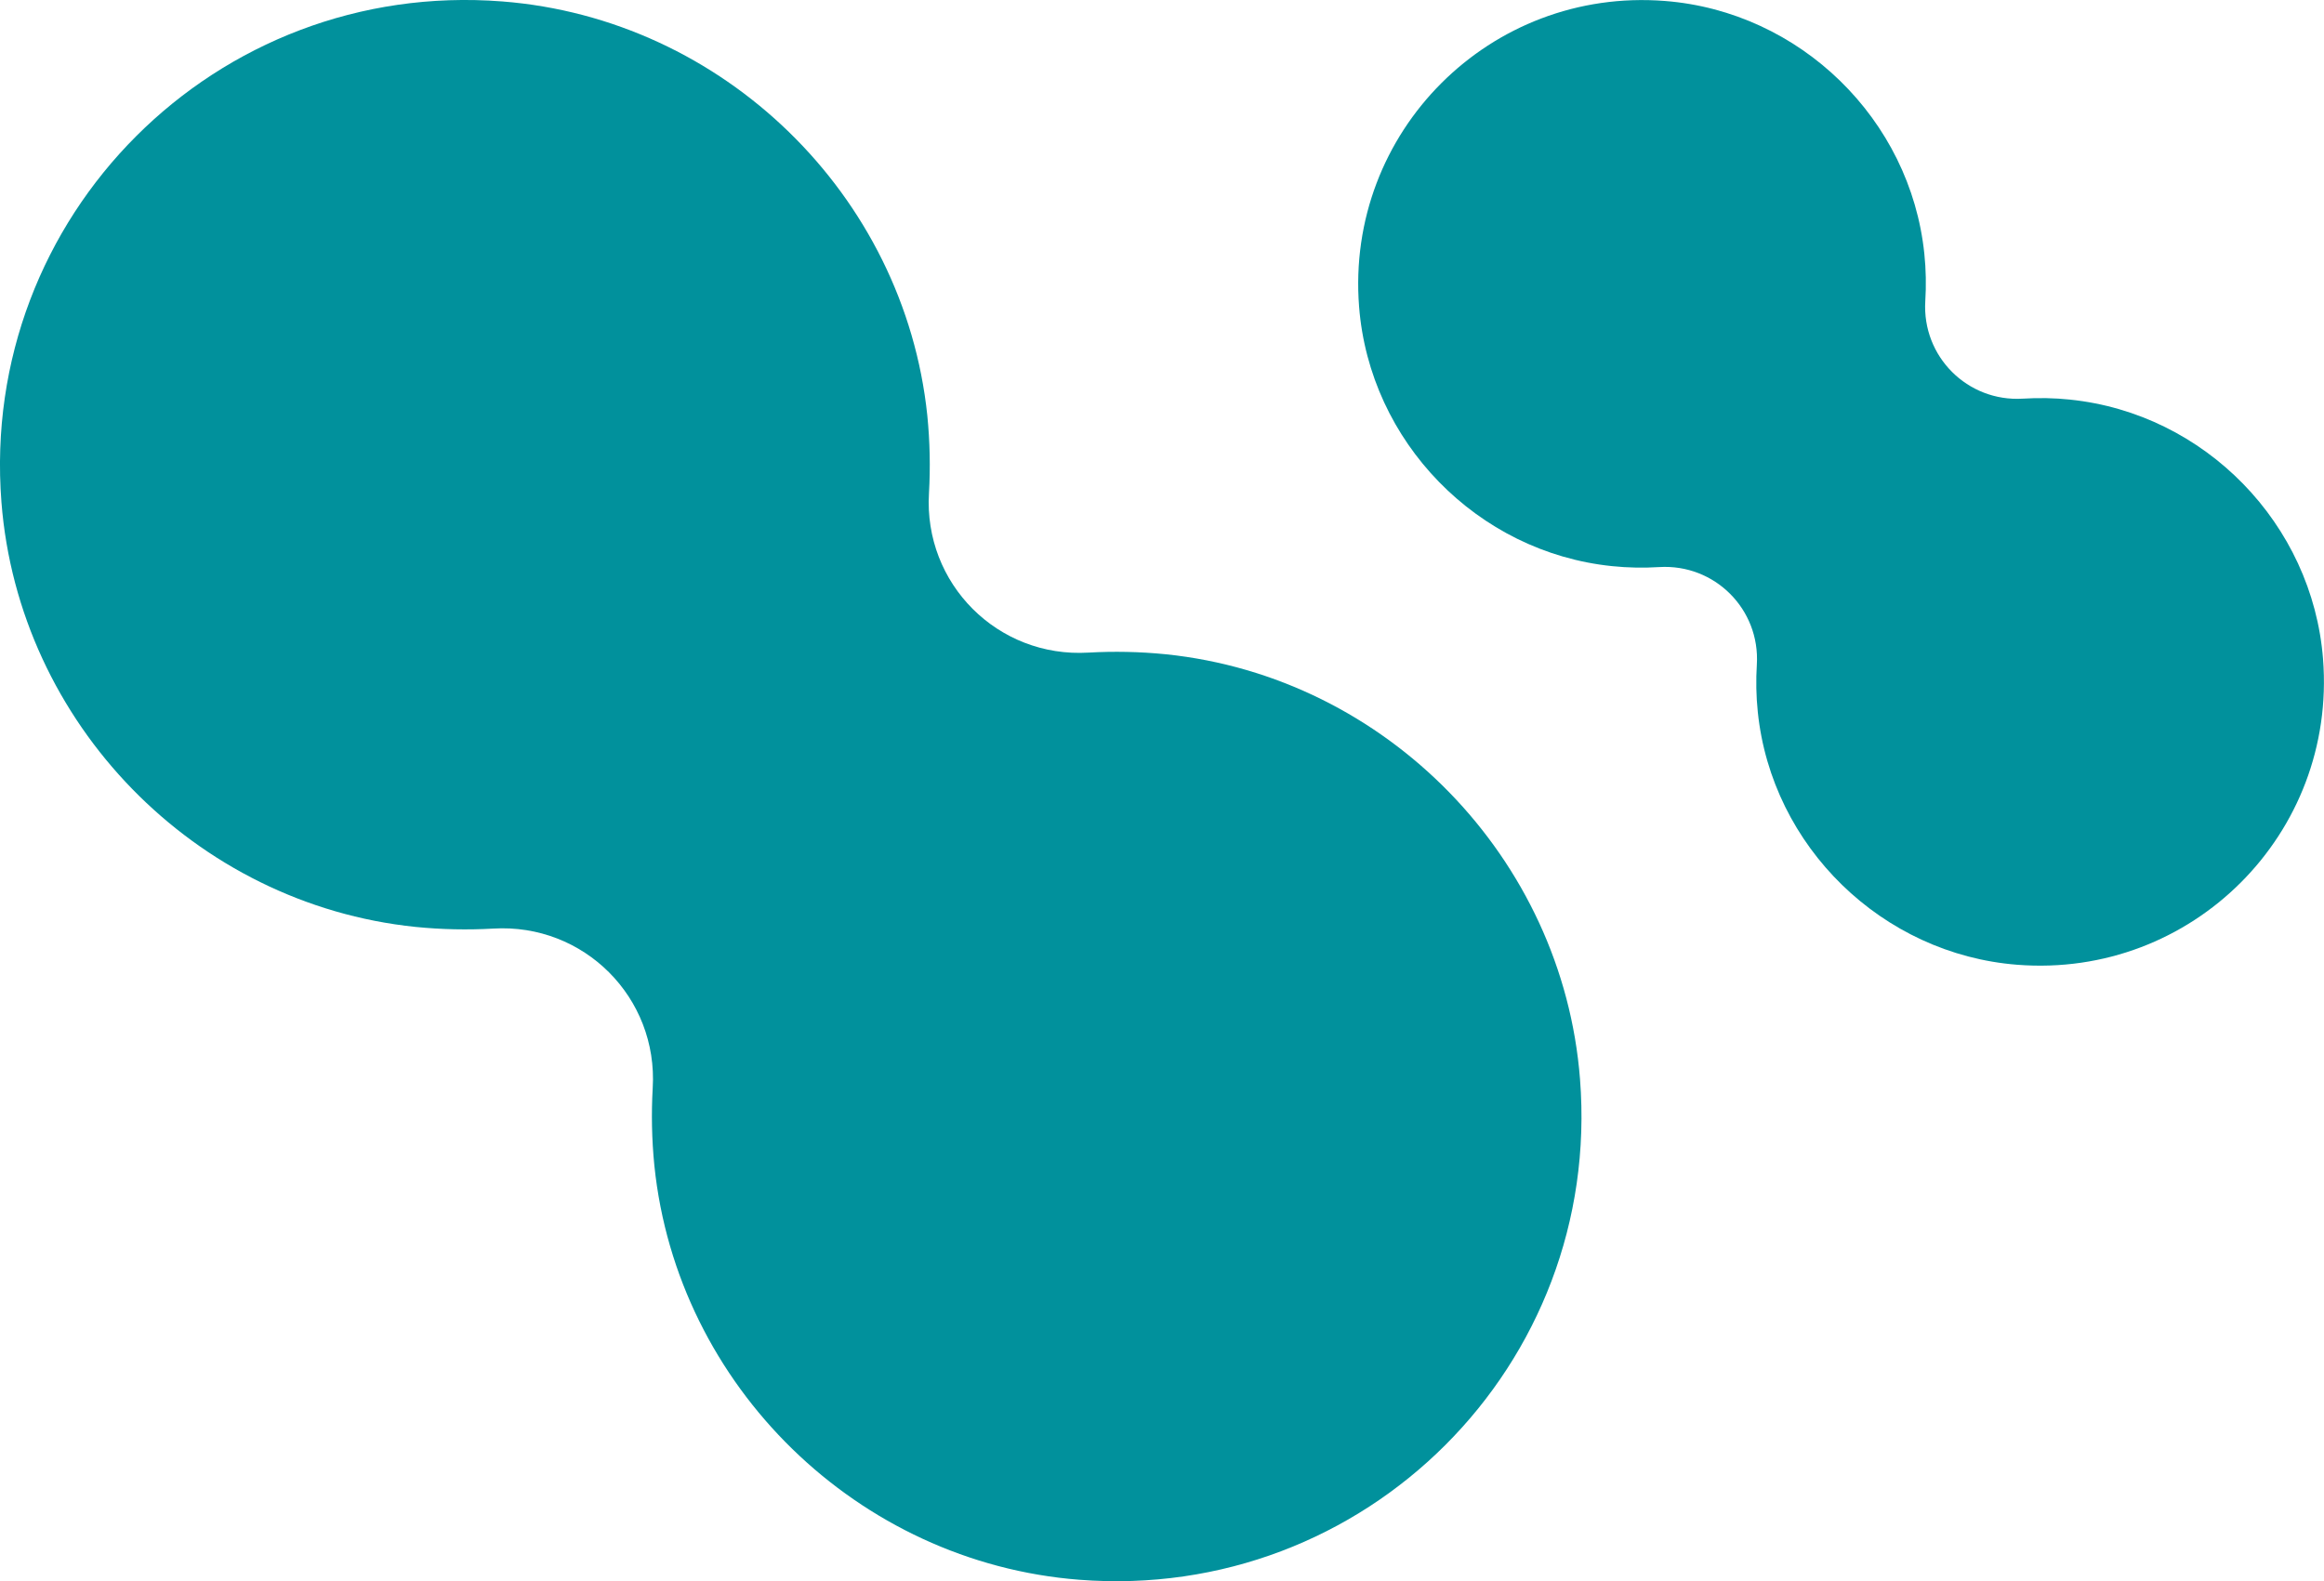
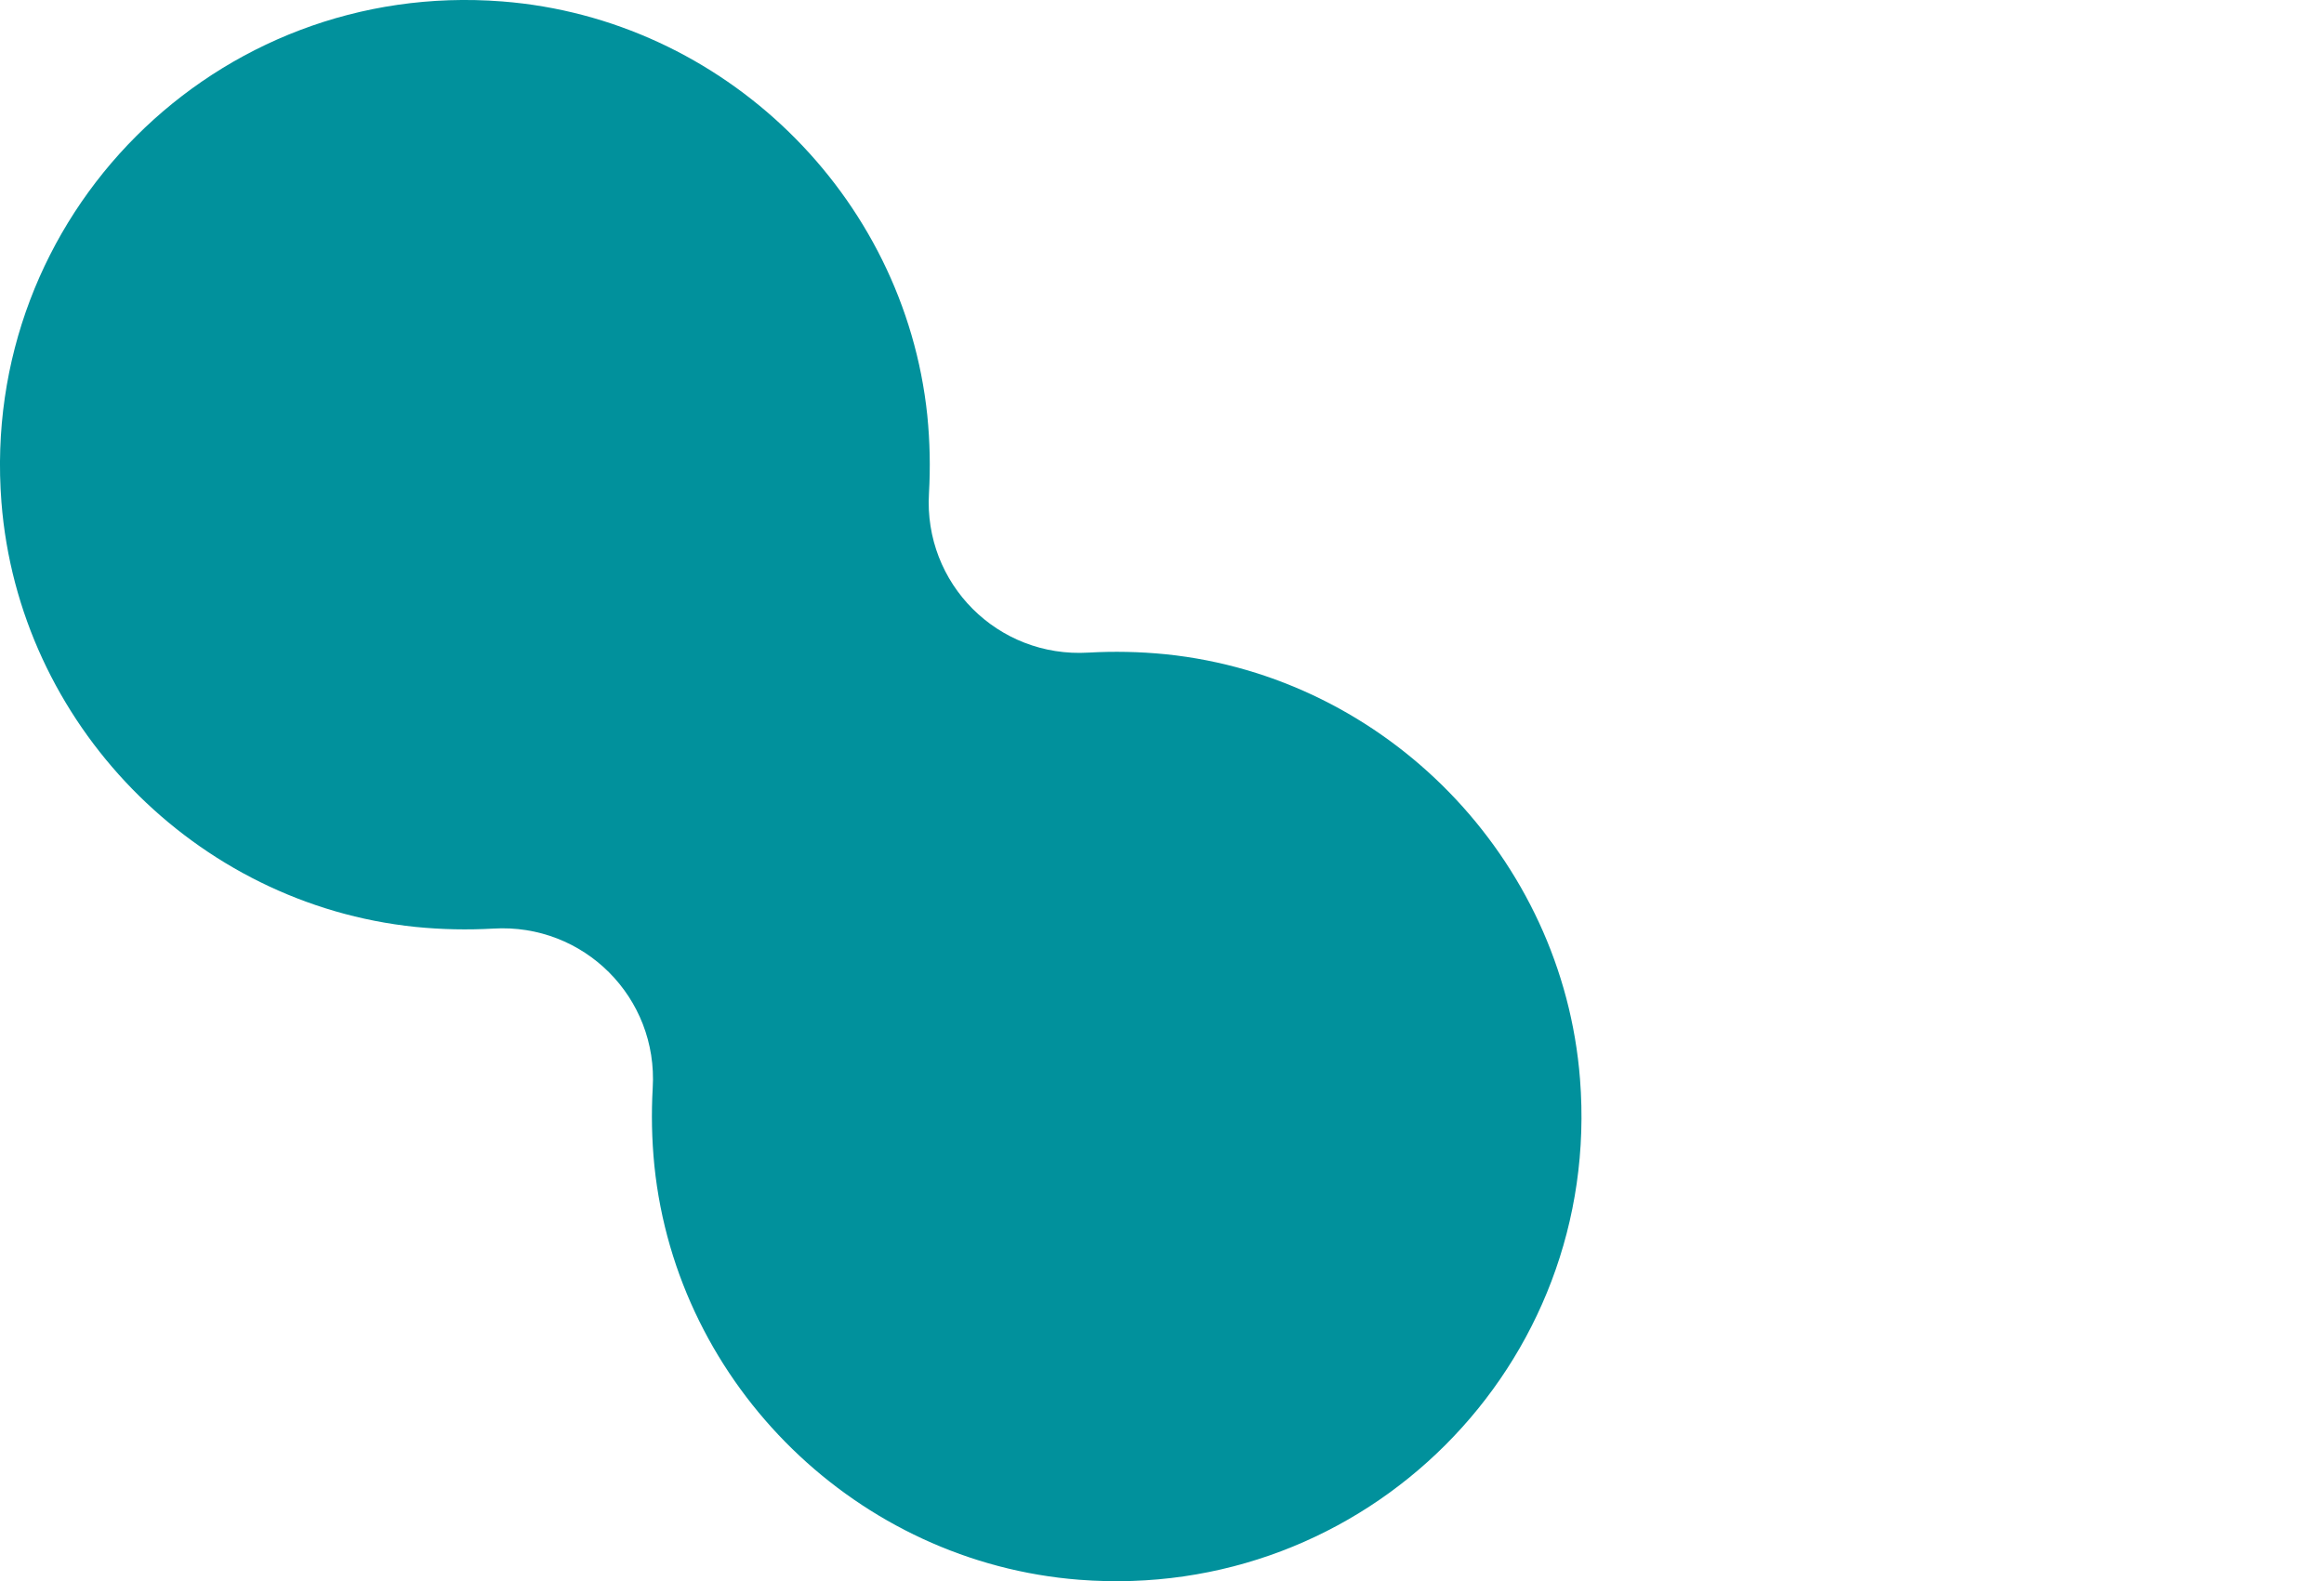
<svg xmlns="http://www.w3.org/2000/svg" id="_Слой_2" data-name="Слой 2" viewBox="0 0 96.99 66">
  <defs>
    <style> .cls-1 { fill: #01919c; stroke-width: 0px; } </style>
  </defs>
  <g id="OBJECTS">
    <g>
      <path class="cls-1" d="m17.34,38.69c1.1.11,2.18.13,3.24.07,3.79-.23,6.89,2.88,6.66,6.66-.06,1.06-.04,2.14.07,3.24.95,9.21,8.5,16.56,17.73,17.28,11.94.93,21.84-8.96,20.9-20.9-.72-9.23-8.08-16.78-17.28-17.73-1.1-.11-2.18-.13-3.23-.07-3.79.23-6.89-2.88-6.66-6.66.06-1.06.04-2.14-.07-3.24C37.74,8.13,30.19.78,20.96.06,9.02-.87-.87,9.02.06,20.96c.72,9.23,8.07,16.78,17.28,17.73Z" />
-       <path class="cls-1" d="m86.4,16.68c-.67-.07-1.33-.08-1.98-.04-2.31.14-4.21-1.76-4.07-4.07.04-.65.03-1.31-.04-1.98-.58-5.62-5.19-10.11-10.83-10.55-7.29-.57-13.33,5.47-12.76,12.76.44,5.64,4.93,10.25,10.55,10.83.67.07,1.33.08,1.98.04,2.31-.14,4.21,1.76,4.07,4.07-.04.65-.03,1.31.04,1.98.58,5.62,5.19,10.11,10.83,10.55,7.29.57,13.33-5.47,12.76-12.76-.44-5.64-4.93-10.25-10.56-10.83Z" />
    </g>
  </g>
</svg>